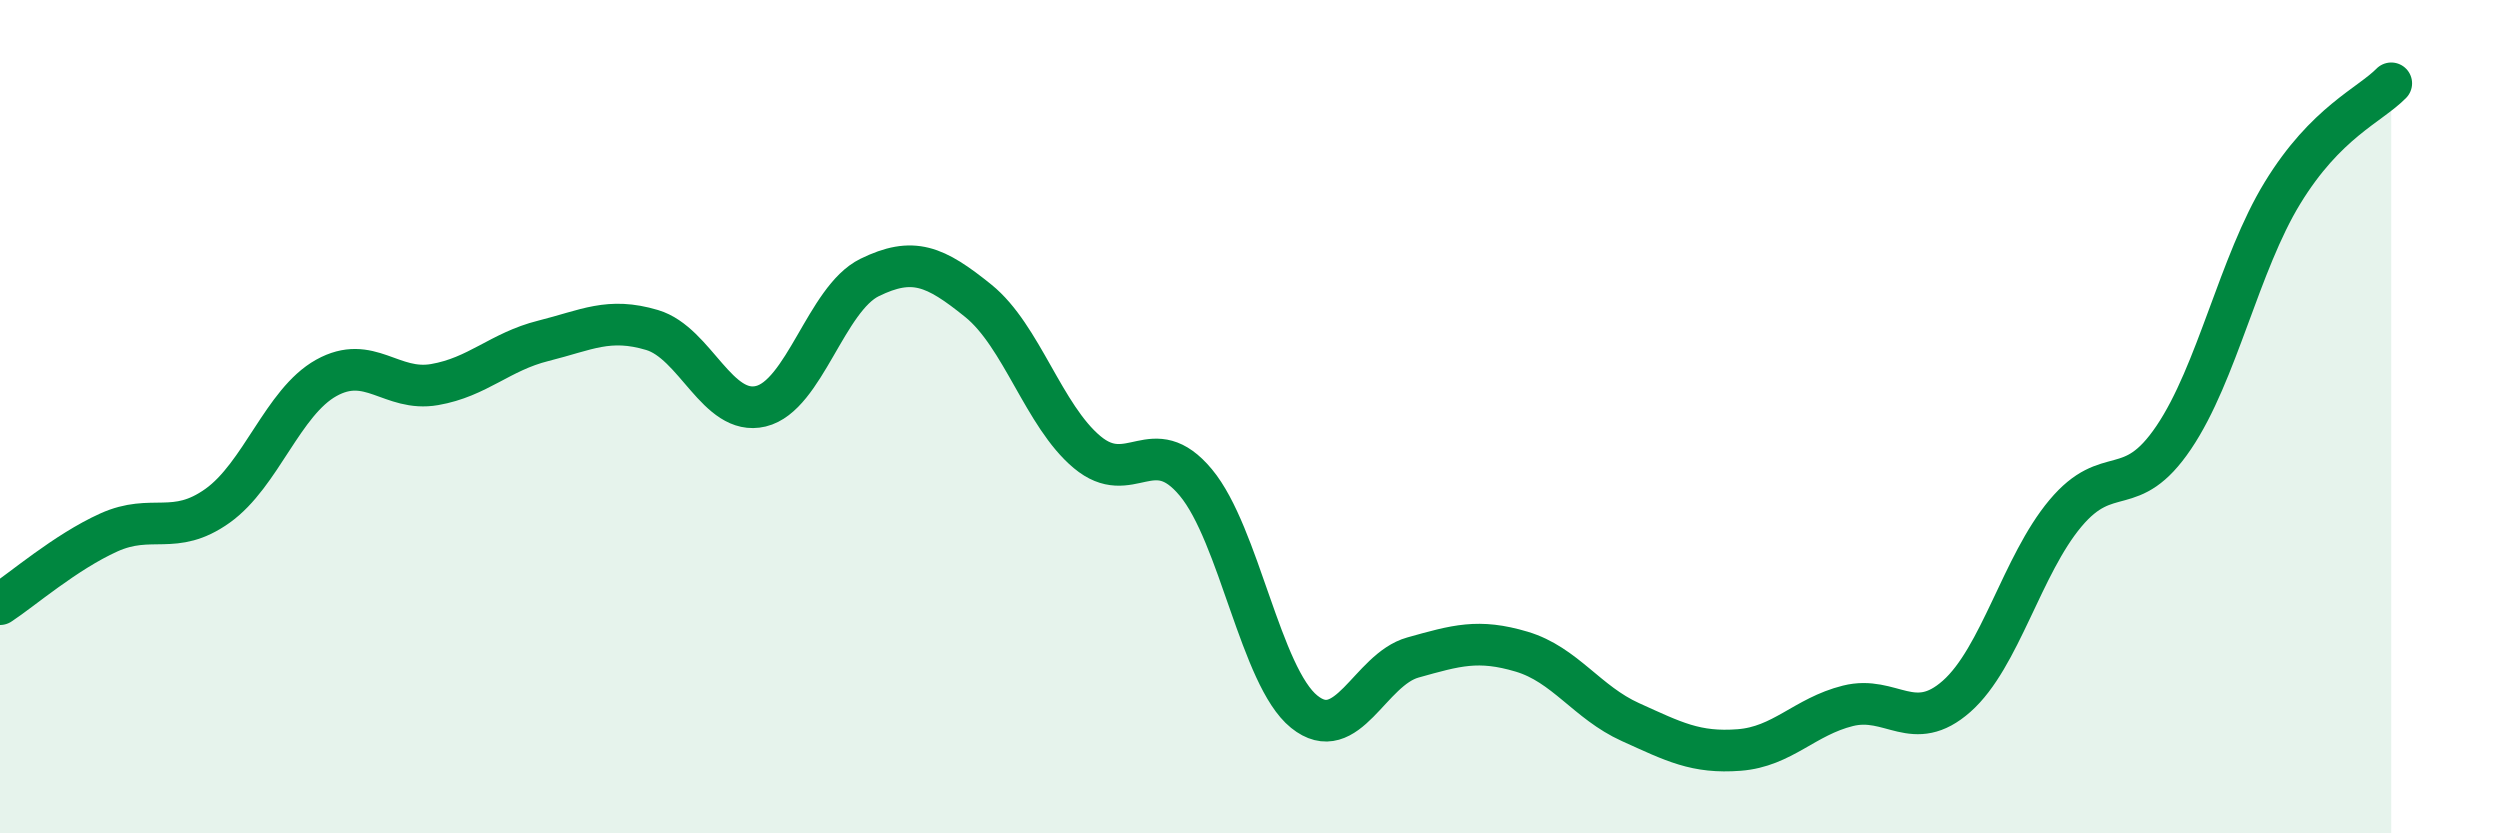
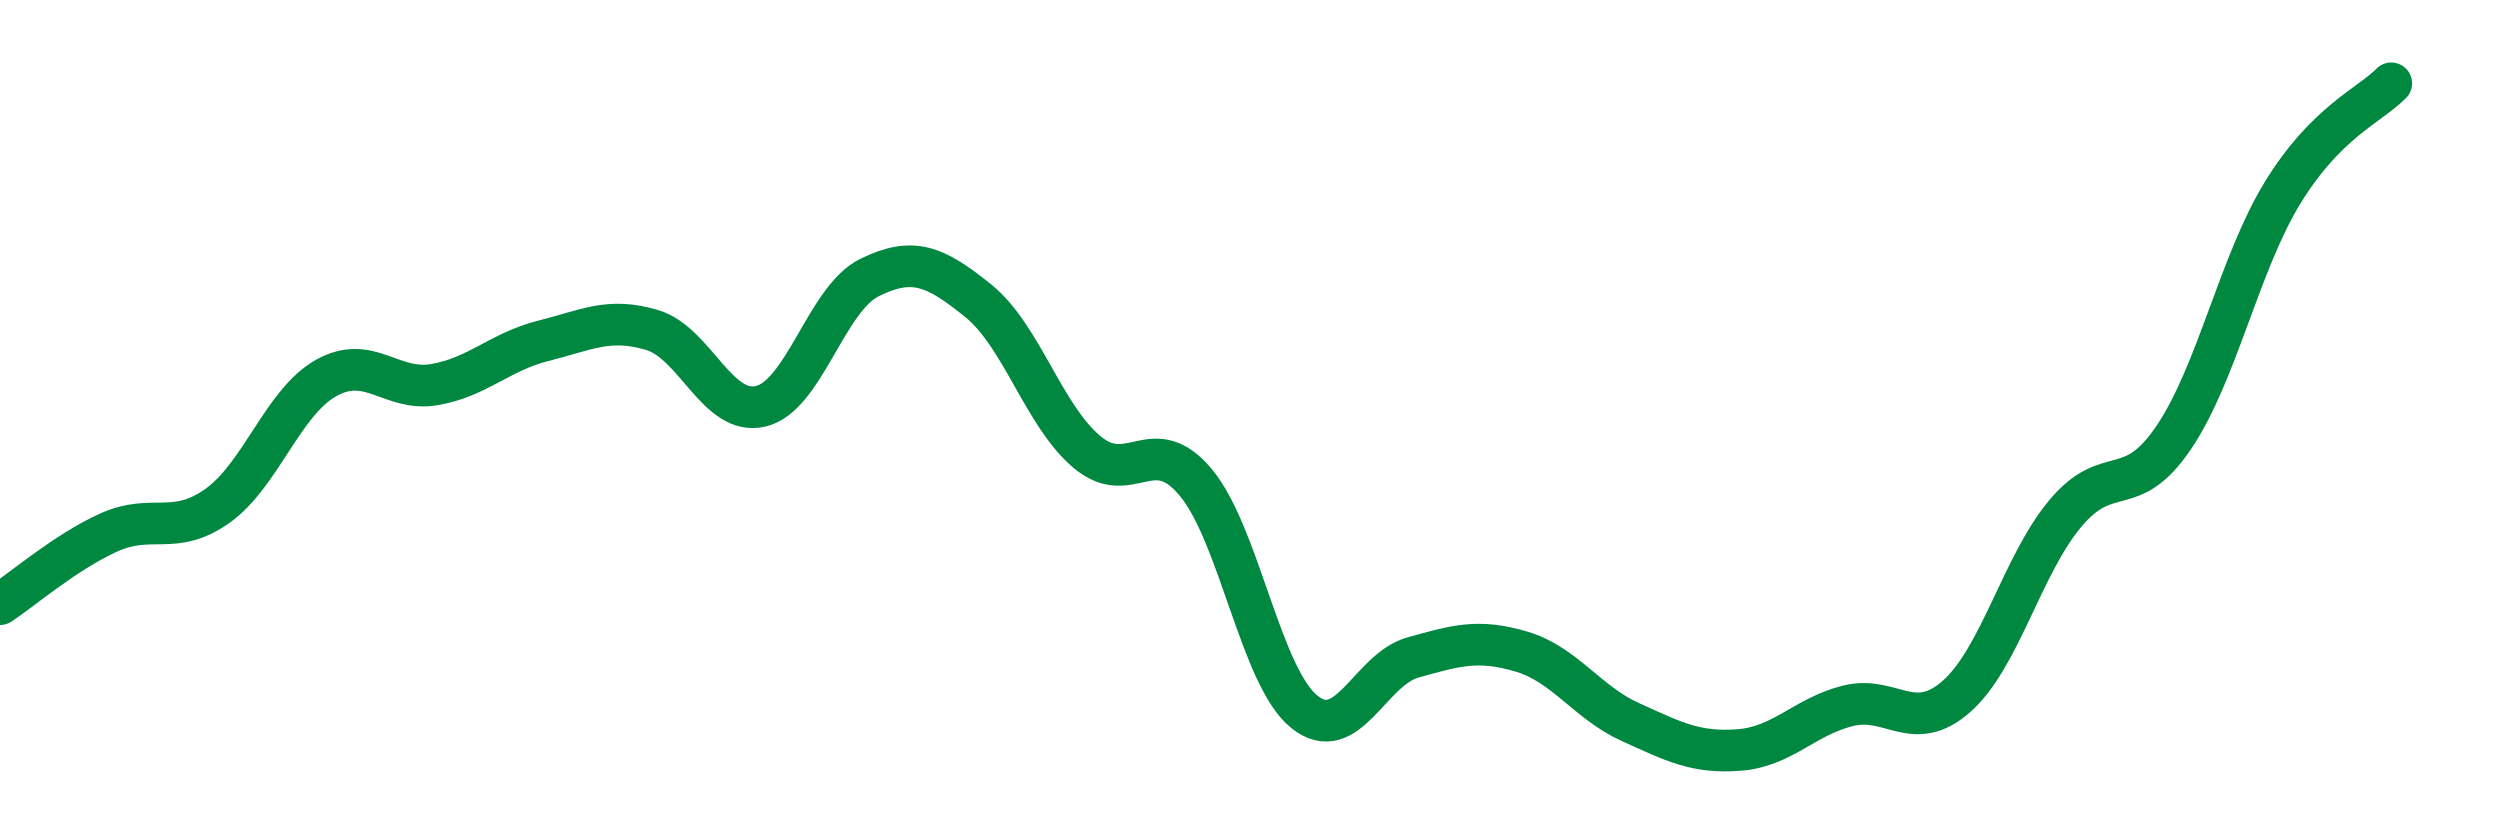
<svg xmlns="http://www.w3.org/2000/svg" width="60" height="20" viewBox="0 0 60 20">
-   <path d="M 0,14.5 C 0.52,14.16 1.57,13.25 2.61,12.78 C 3.65,12.31 4.18,12.88 5.22,12.14 C 6.26,11.4 6.79,9.65 7.83,9.07 C 8.87,8.49 9.39,9.41 10.43,9.23 C 11.47,9.05 12,8.44 13.04,8.18 C 14.08,7.92 14.61,7.61 15.65,7.92 C 16.69,8.23 17.22,10 18.26,9.75 C 19.3,9.5 19.83,7.17 20.87,6.66 C 21.91,6.15 22.44,6.38 23.48,7.22 C 24.52,8.06 25.05,9.98 26.09,10.85 C 27.13,11.72 27.66,10.33 28.7,11.58 C 29.74,12.83 30.26,16.24 31.3,17.08 C 32.34,17.92 32.87,16.07 33.91,15.78 C 34.95,15.49 35.48,15.33 36.52,15.64 C 37.56,15.95 38.09,16.86 39.13,17.33 C 40.17,17.8 40.7,18.08 41.74,18 C 42.78,17.92 43.31,17.2 44.35,16.94 C 45.39,16.68 45.92,17.63 46.96,16.71 C 48,15.79 48.53,13.56 49.57,12.32 C 50.61,11.08 51.13,12.04 52.17,10.5 C 53.21,8.96 53.74,6.33 54.78,4.63 C 55.82,2.93 56.87,2.53 57.39,2L57.39 20L0 20Z" fill="#008740" opacity="0.1" stroke-linecap="round" stroke-linejoin="round" />
  <path d="M 0,14.5 C 0.52,14.16 1.57,13.25 2.61,12.78 C 3.65,12.31 4.18,12.88 5.22,12.14 C 6.26,11.4 6.79,9.65 7.83,9.07 C 8.87,8.49 9.39,9.41 10.43,9.23 C 11.47,9.05 12,8.44 13.04,8.18 C 14.08,7.92 14.61,7.61 15.65,7.92 C 16.69,8.23 17.22,10 18.26,9.75 C 19.3,9.5 19.83,7.17 20.87,6.66 C 21.91,6.15 22.44,6.38 23.48,7.22 C 24.52,8.06 25.05,9.98 26.09,10.85 C 27.13,11.72 27.66,10.33 28.7,11.58 C 29.74,12.83 30.26,16.24 31.3,17.08 C 32.34,17.92 32.87,16.07 33.91,15.78 C 34.95,15.49 35.48,15.33 36.52,15.64 C 37.56,15.95 38.09,16.86 39.13,17.33 C 40.17,17.8 40.7,18.08 41.74,18 C 42.78,17.92 43.31,17.2 44.35,16.94 C 45.39,16.68 45.92,17.63 46.96,16.71 C 48,15.79 48.53,13.56 49.57,12.32 C 50.61,11.08 51.13,12.04 52.17,10.5 C 53.21,8.96 53.74,6.33 54.78,4.63 C 55.82,2.93 56.87,2.53 57.39,2" stroke="#008740" stroke-width="1" fill="none" stroke-linecap="round" stroke-linejoin="round" />
</svg>